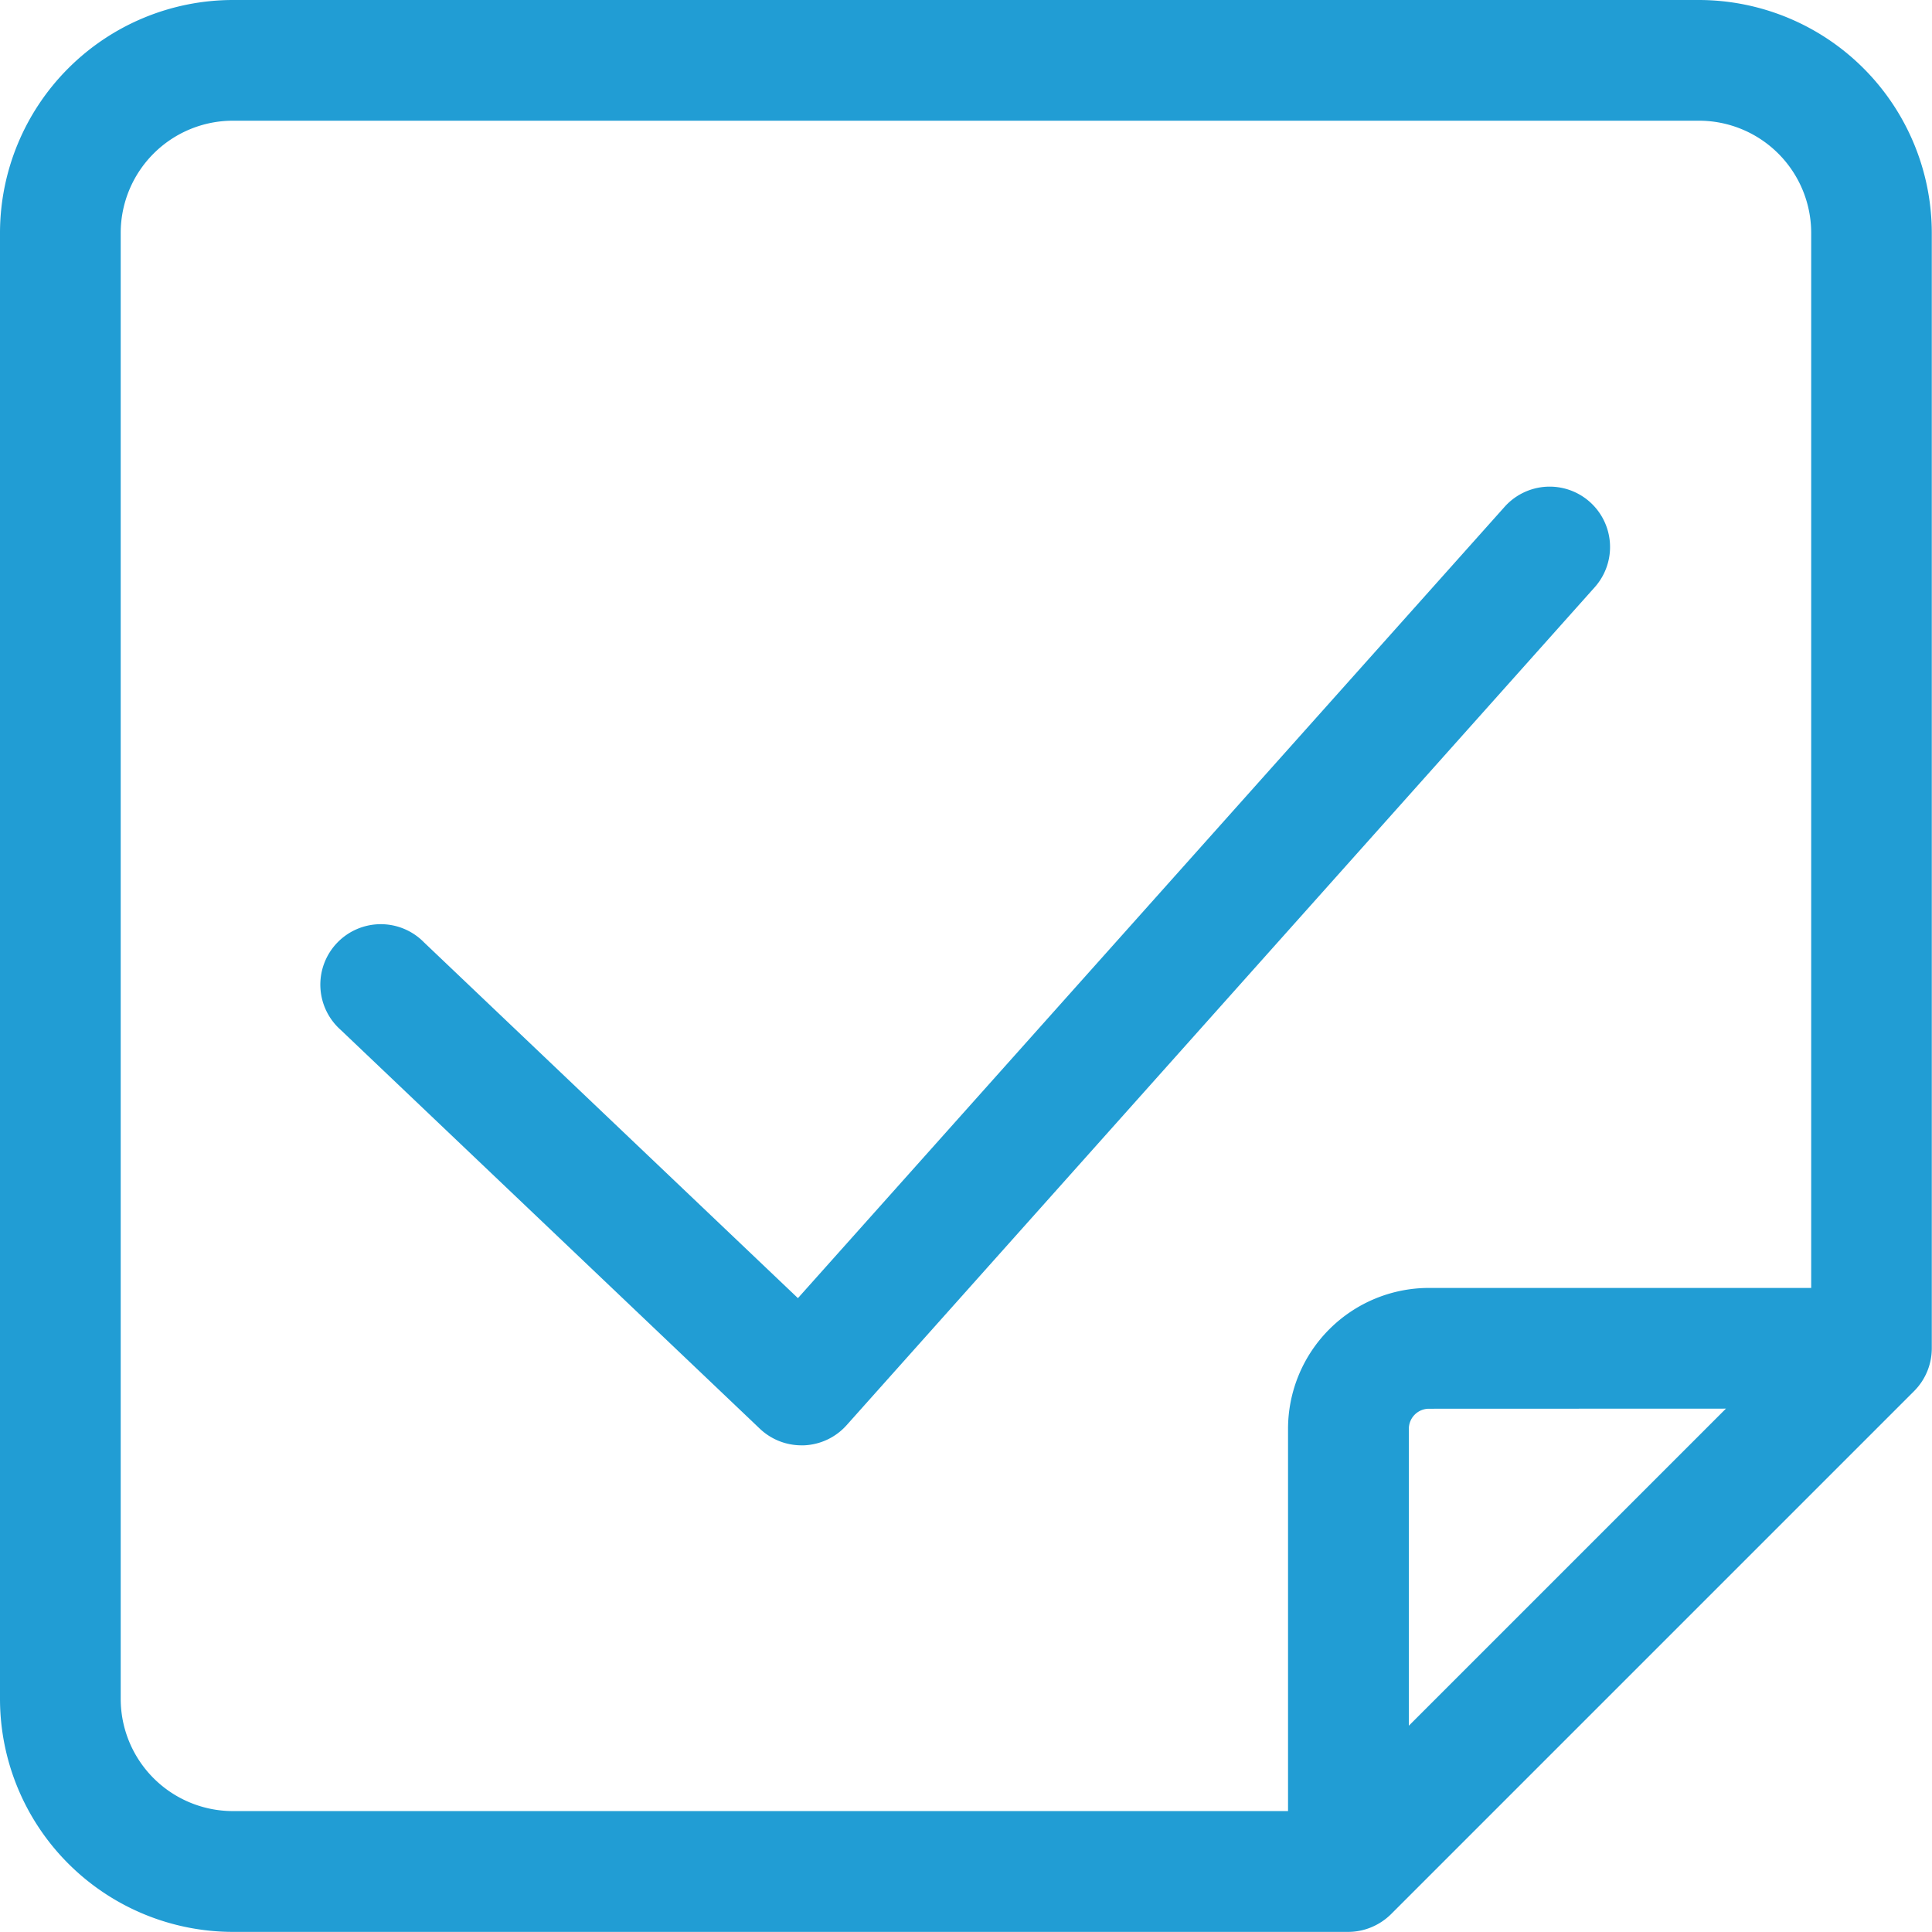
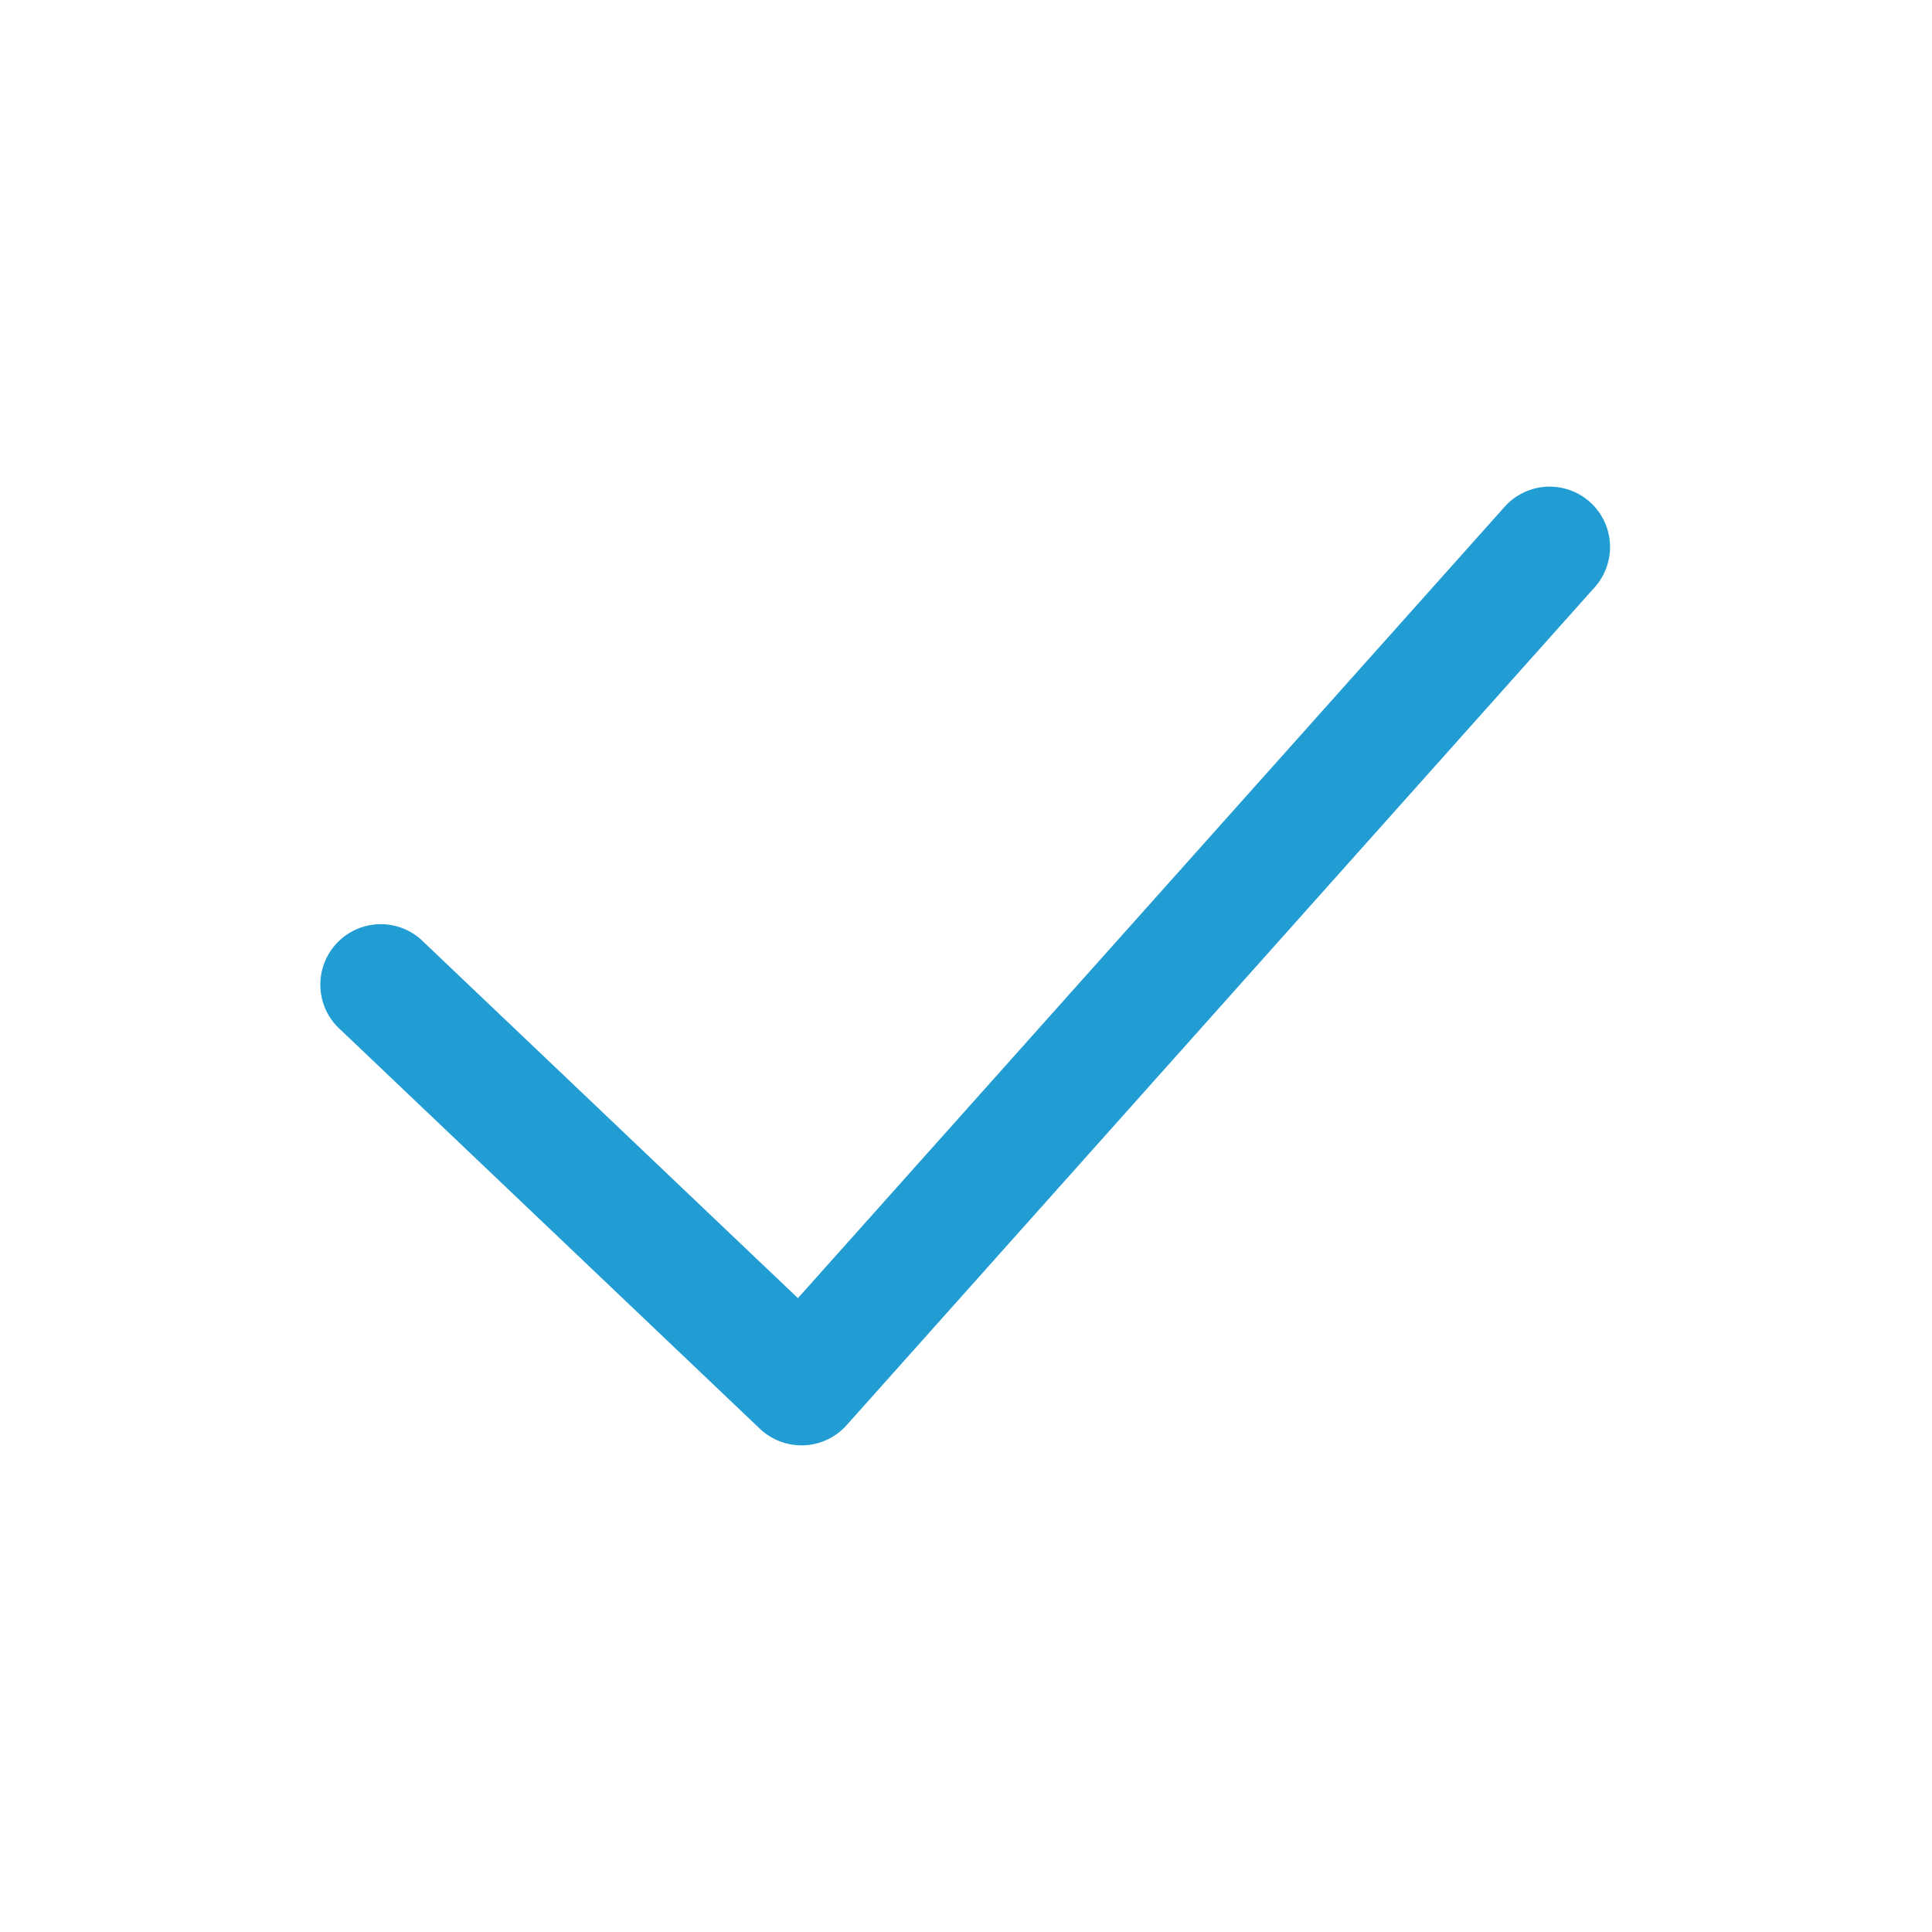
<svg xmlns="http://www.w3.org/2000/svg" id="checked_1_" data-name="checked (1)" width="18.535" height="18.535" viewBox="0 0 18.535 18.535">
-   <path id="Path_9869" data-name="Path 9869" d="M16.3,0H2.234A2.237,2.237,0,0,0,0,2.234V16.3a2.237,2.237,0,0,0,2.234,2.234h10.7a.579.579,0,0,0,.223-.045.591.591,0,0,0,.187-.124l5.02-5.02a.581.581,0,0,0,.169-.41V2.234A2.237,2.237,0,0,0,16.3,0ZM1.158,16.3V2.234A1.077,1.077,0,0,1,2.234,1.158H16.3a1.077,1.077,0,0,1,1.076,1.076V12.356H13.708a1.353,1.353,0,0,0-1.351,1.351v3.668H2.234A1.077,1.077,0,0,1,1.158,16.3Zm15.4-2.786-3.042,3.042V13.708a.193.193,0,0,1,.193-.193Z" fill="#219dd4" />
  <path id="Path_9870" data-name="Path 9870" d="M16.21,7.011a.579.579,0,1,0-.864-.772l-6.78,7.592L4.979,10.418a.58.58,0,1,0-.8.839L8.2,15.083a.58.58,0,0,0,.4.16h.023a.579.579,0,0,0,.409-.192Z" transform="translate(-0.911 -1.377)" fill="#219dd4" />
</svg>